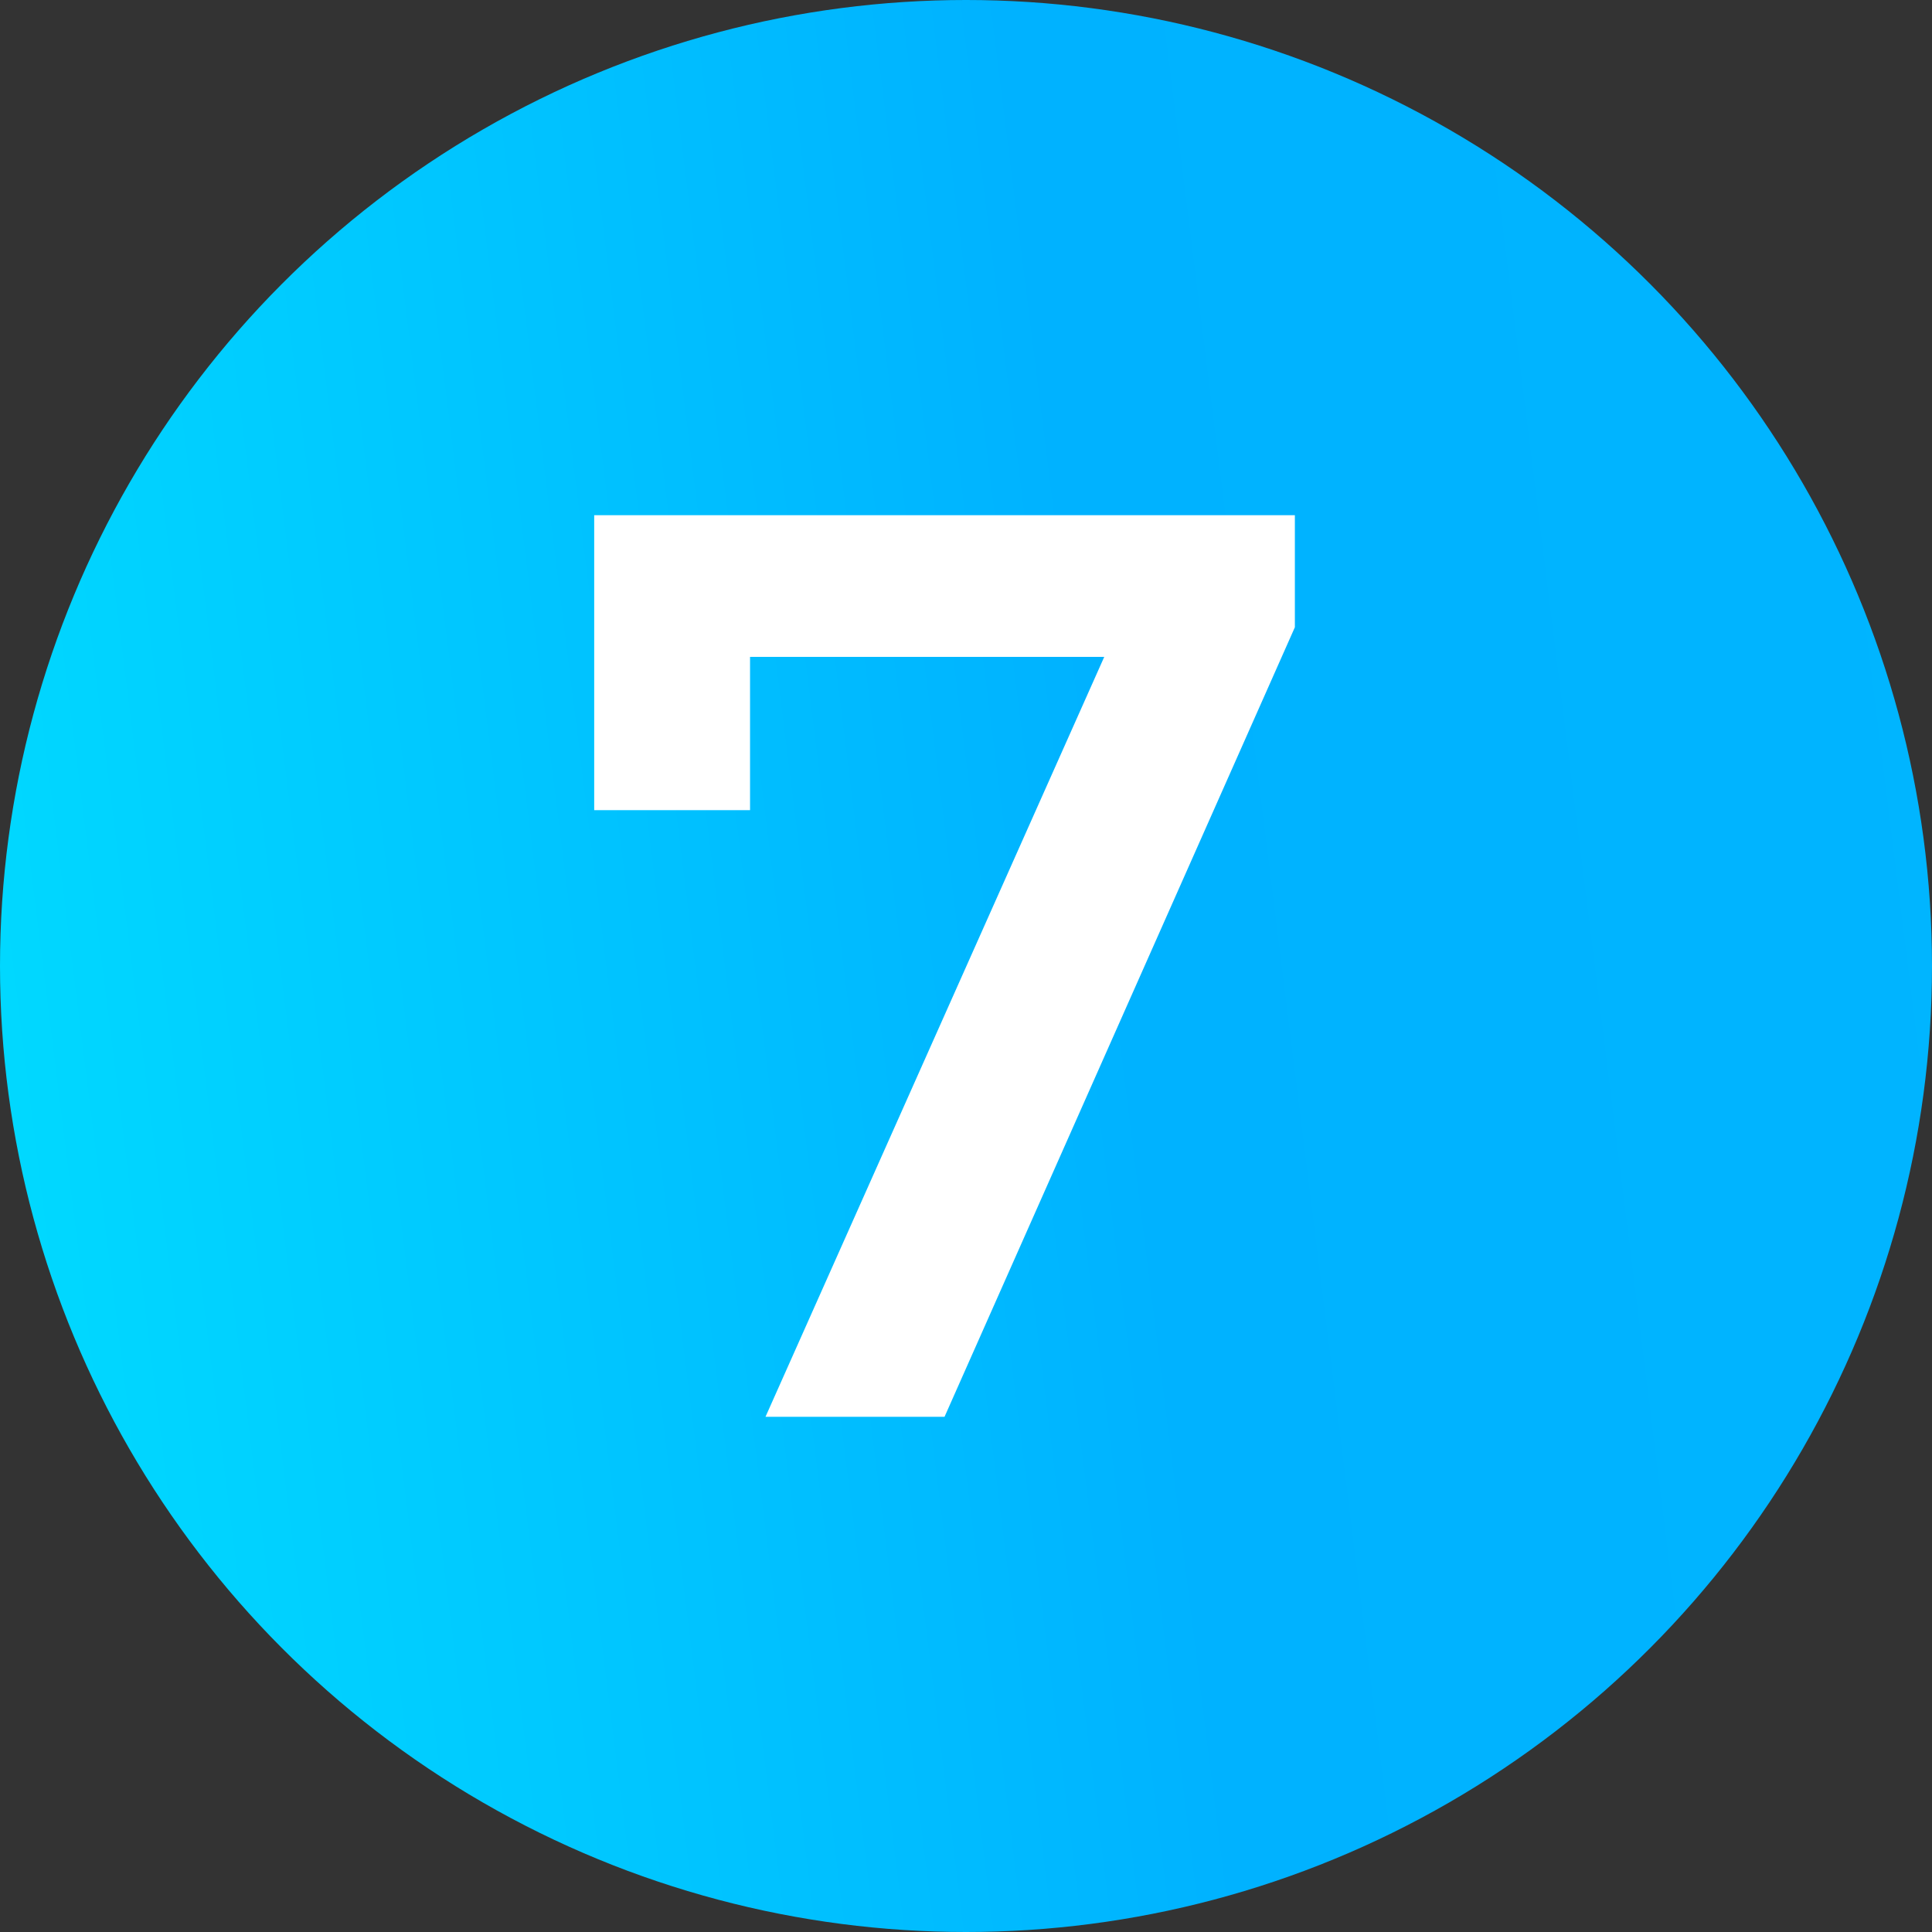
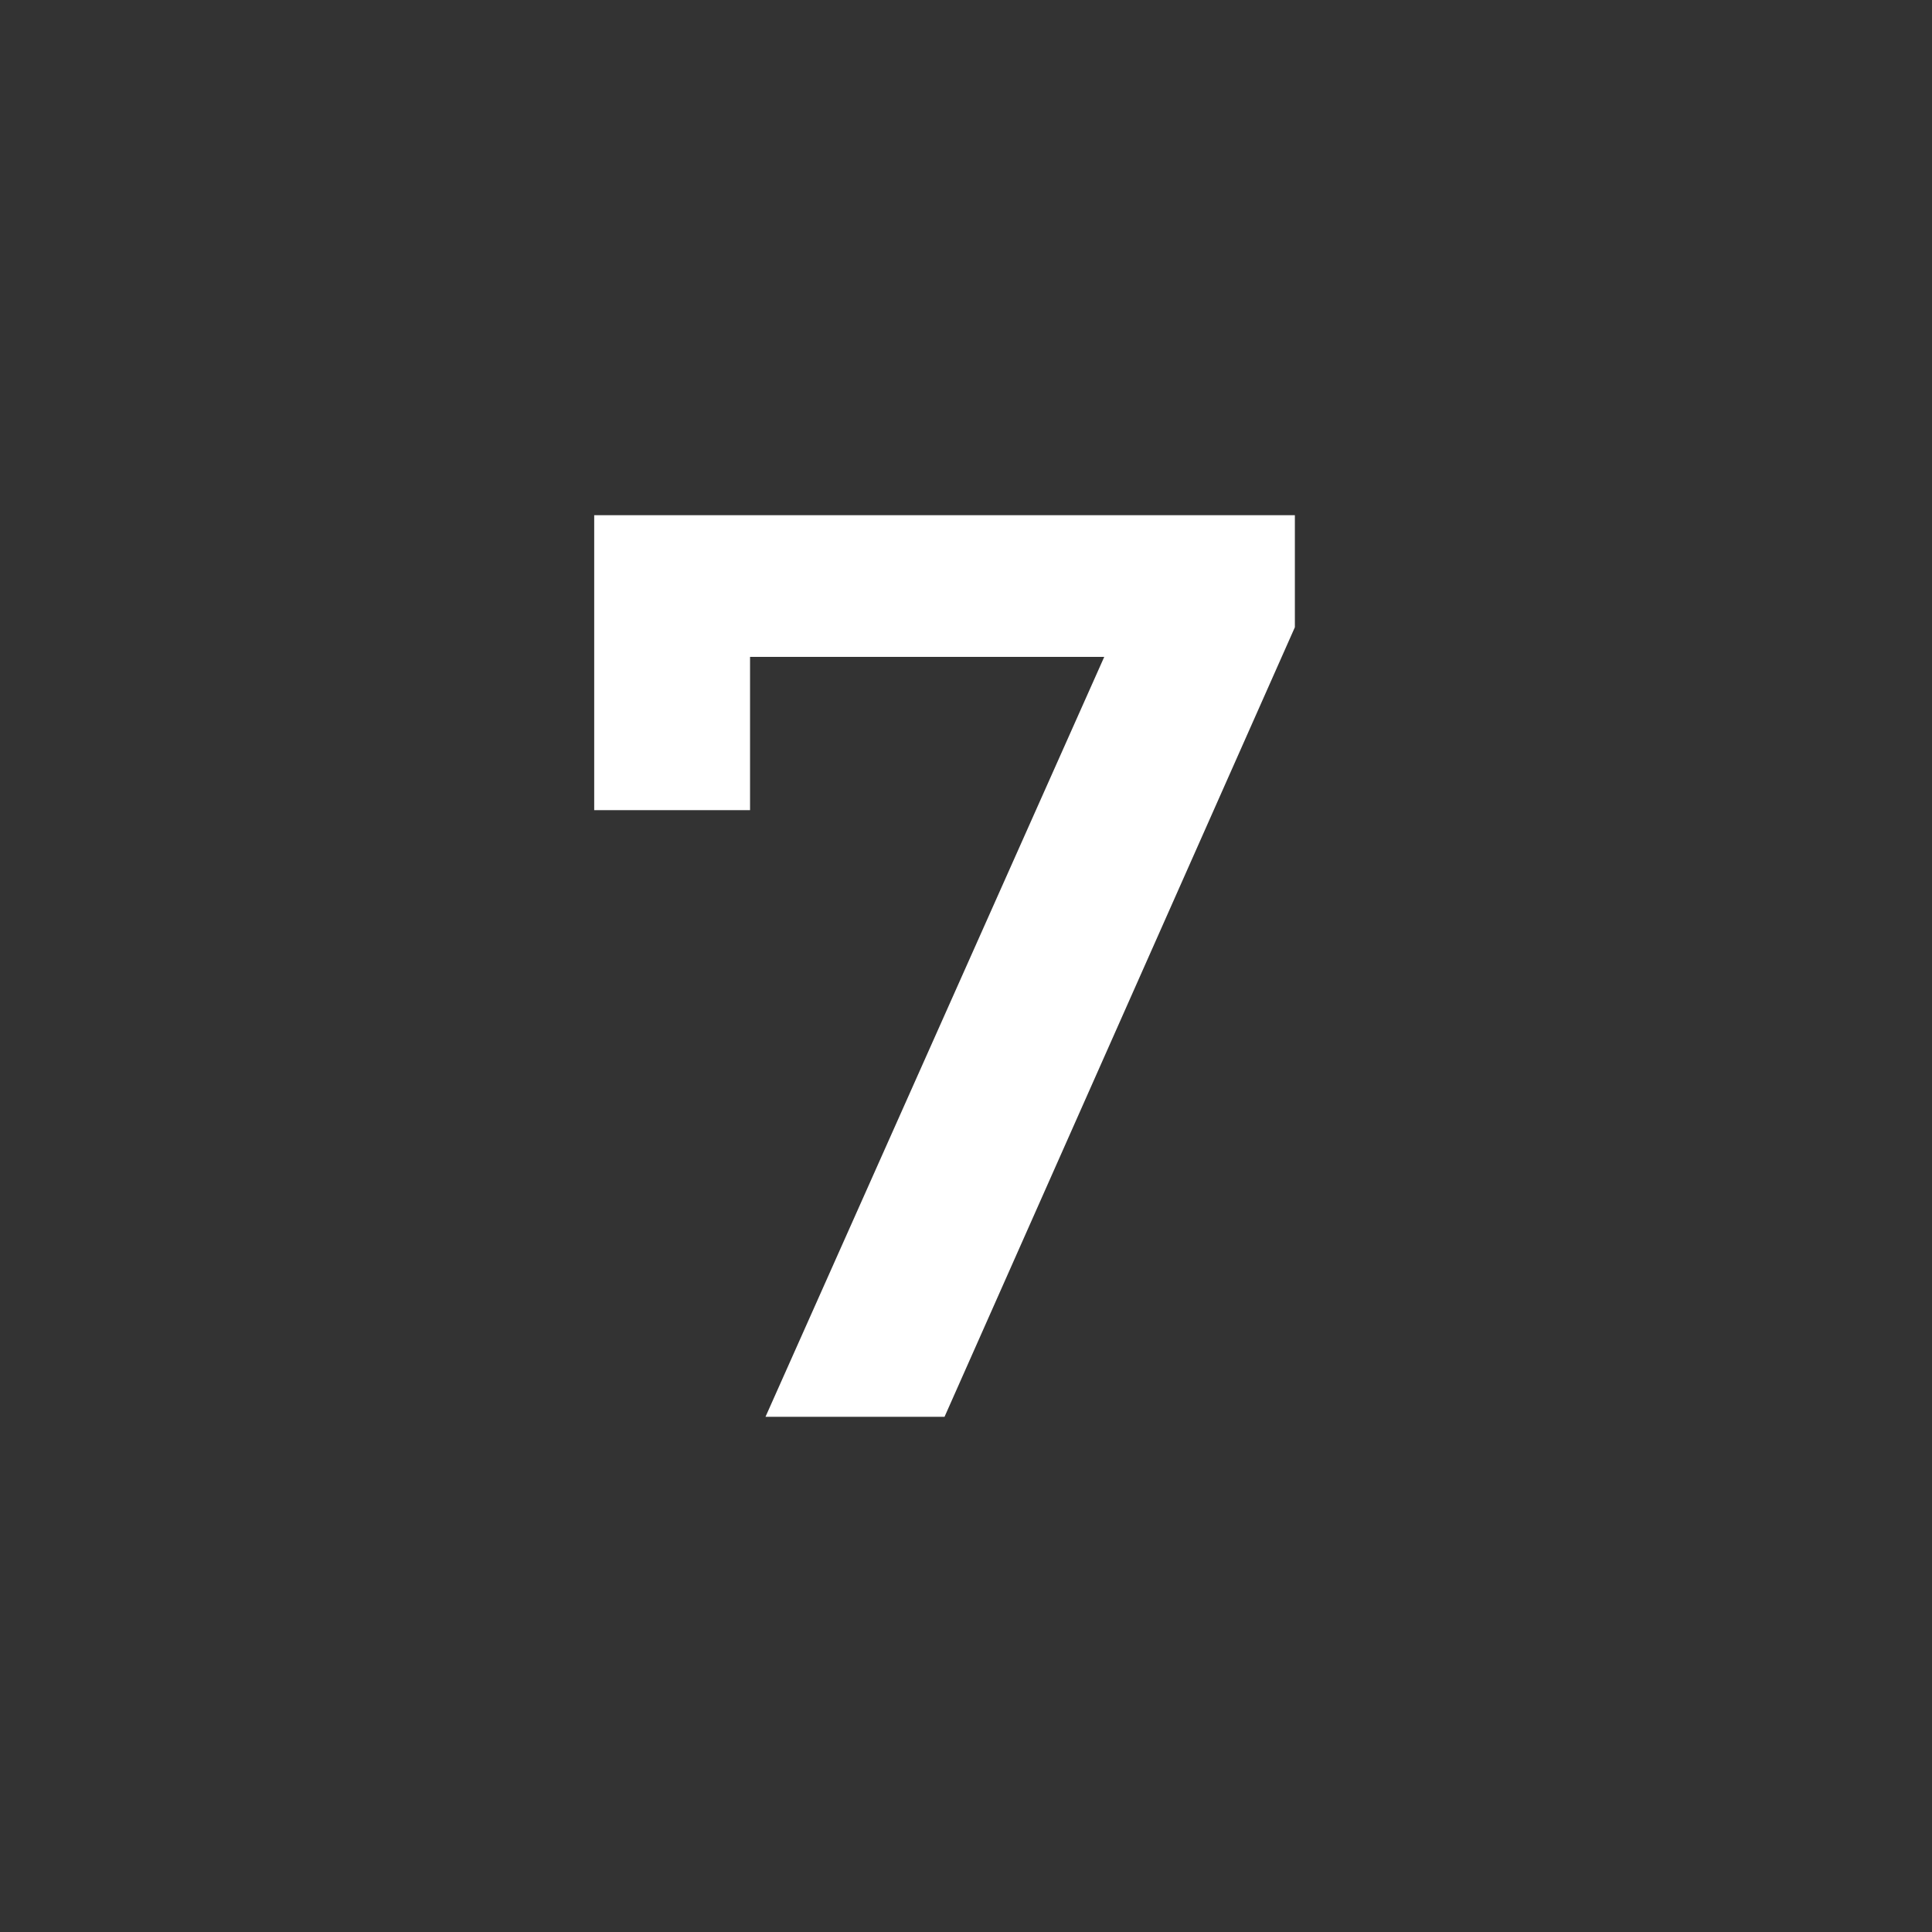
<svg xmlns="http://www.w3.org/2000/svg" width="45" height="45" viewBox="0 0 45 45" fill="none">
  <rect x="0" y="0" width="45" height="45" fill="#333333" stroke="none" />
-   <circle cx="22.5" cy="22.5" r="22.5" fill="url(#paint0_linear_737_6)" />
  <path d="M30.16 12V14.61L22 33H17.83L25.72 15.3H17.47V18.87H13.84V12H30.16Z" fill="white" />
  <defs>
    <linearGradient id="paint0_linear_737_6" x1="-9.9589e-07" y1="45" x2="64.488" y2="36.961" gradientUnits="userSpaceOnUse">
      <stop stop-color="#00DCFF" />
      <stop offset="0.443" stop-color="#00B2FF" />
      <stop offset="1" stop-color="#00B7FF" />
    </linearGradient>
  </defs>
</svg>